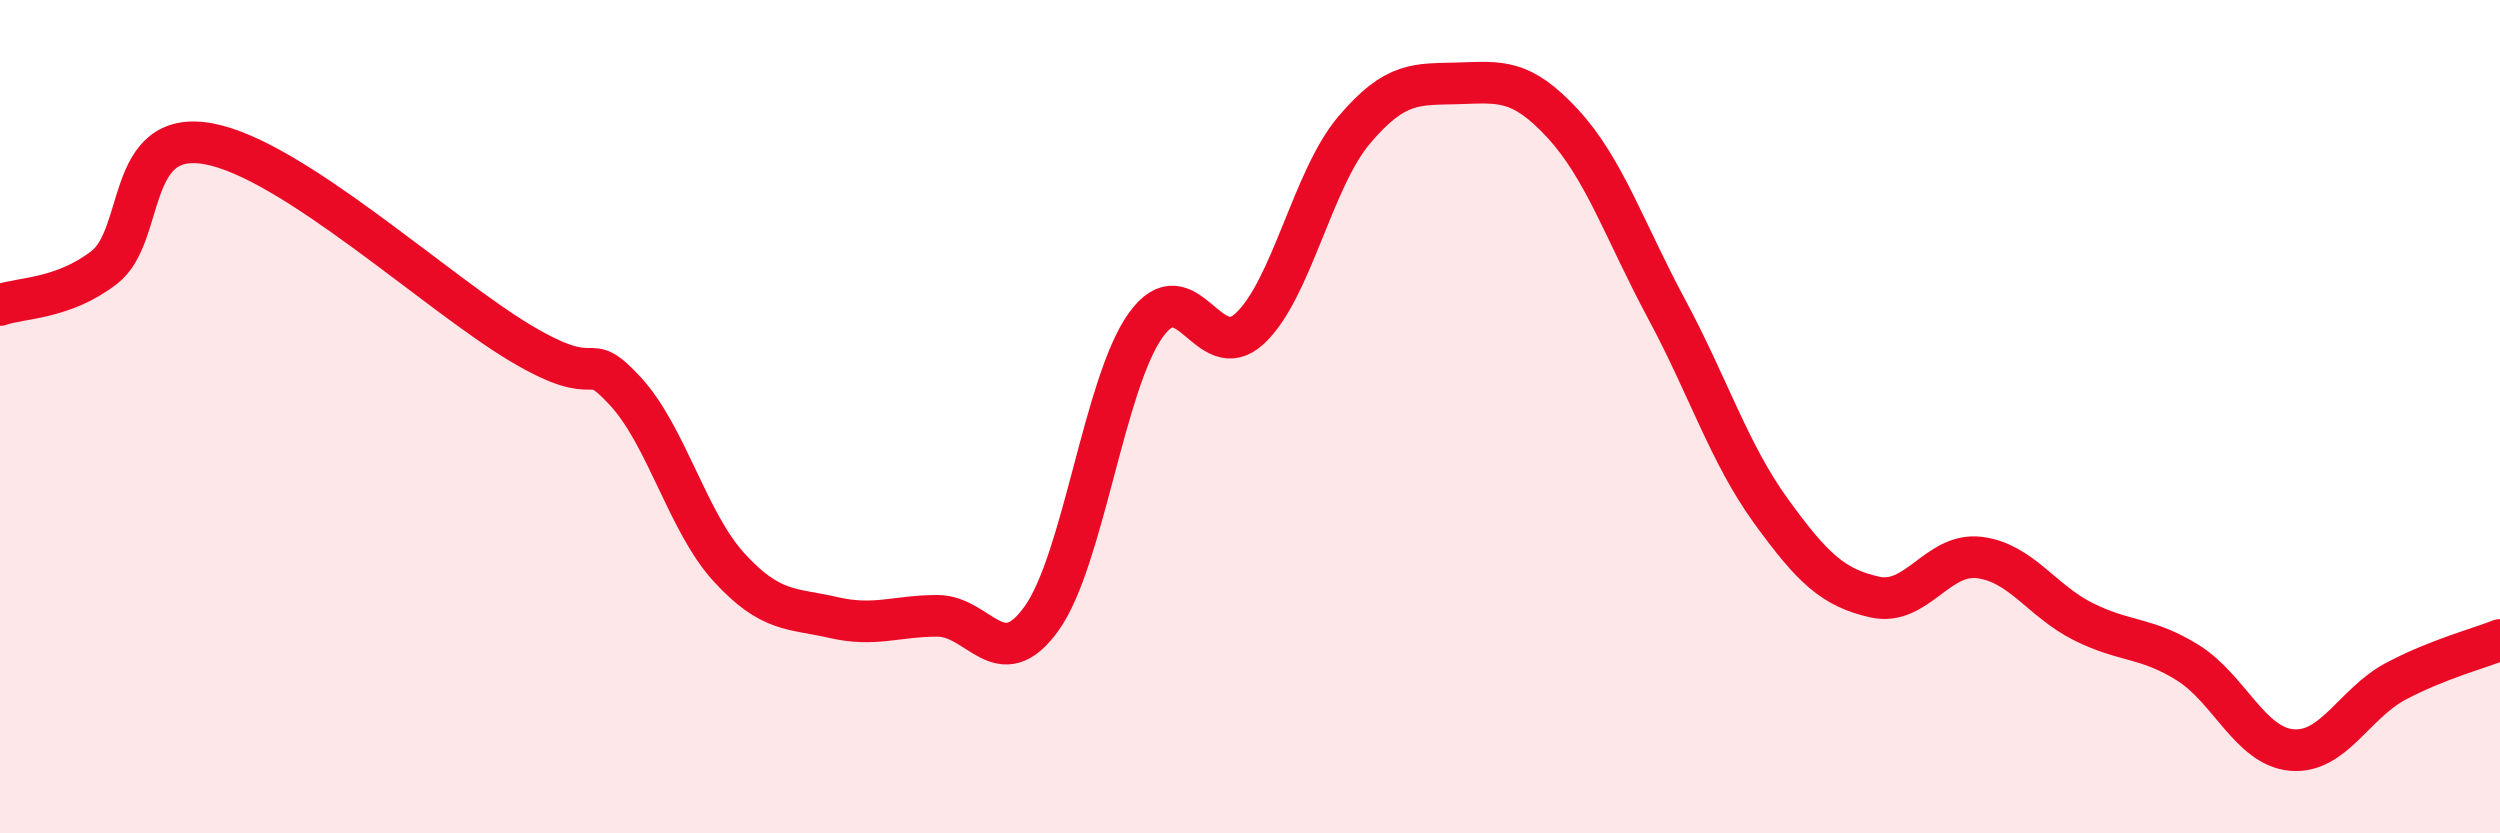
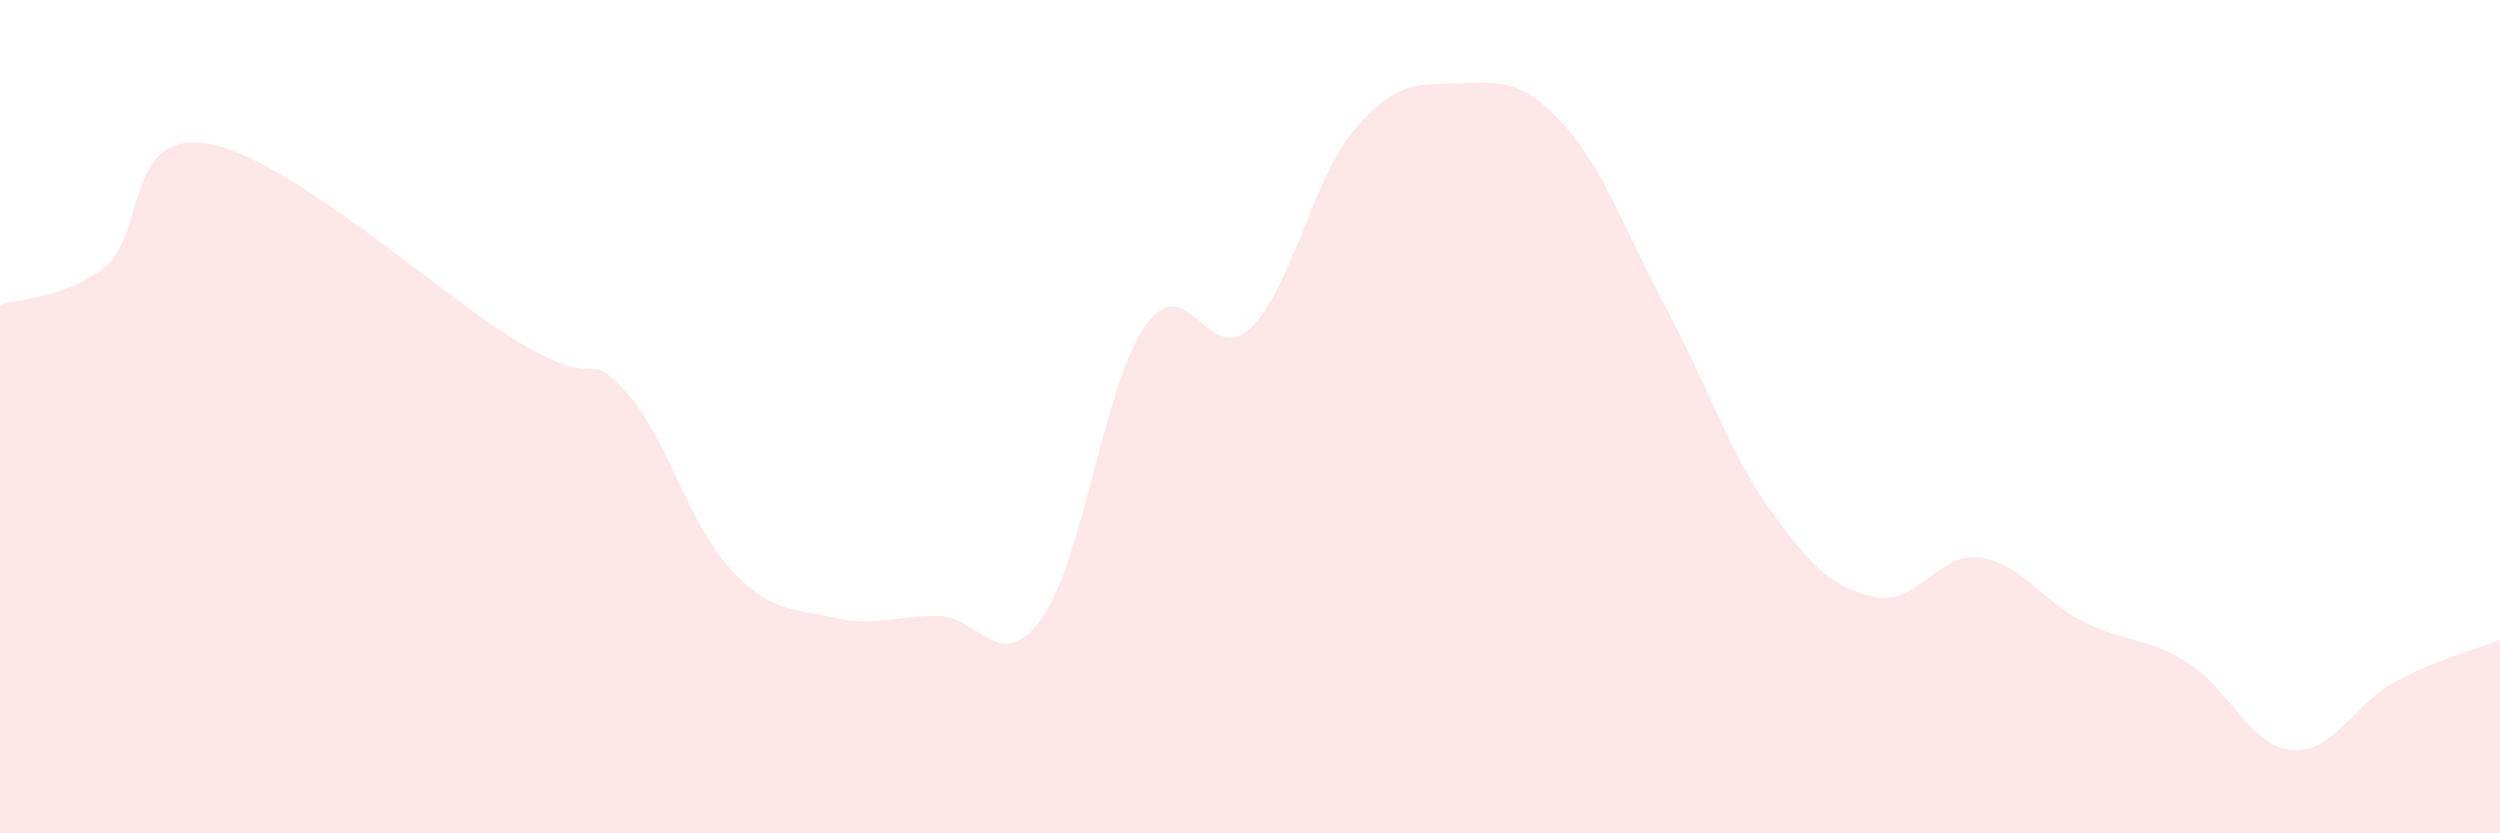
<svg xmlns="http://www.w3.org/2000/svg" width="60" height="20" viewBox="0 0 60 20">
  <path d="M 0,7.32 C 0.5,7.14 1.5,7.19 2.5,6.42 C 3.5,5.65 3,3.09 5,3.45 C 7,3.81 10.5,7.05 12.5,8.24 C 14.5,9.43 14,8.3 15,9.38 C 16,10.46 16.5,12.53 17.5,13.62 C 18.5,14.71 19,14.59 20,14.82 C 21,15.05 21.5,14.78 22.5,14.78 C 23.5,14.78 24,16.24 25,14.84 C 26,13.44 26.5,9.19 27.5,7.8 C 28.5,6.41 29,8.82 30,7.88 C 31,6.94 31.5,4.3 32.5,3.12 C 33.5,1.94 34,2.03 35,2 C 36,1.97 36.5,1.88 37.5,2.96 C 38.5,4.04 39,5.56 40,7.42 C 41,9.28 41.5,10.88 42.5,12.26 C 43.5,13.64 44,14.11 45,14.33 C 46,14.55 46.5,13.26 47.5,13.38 C 48.5,13.5 49,14.42 50,14.92 C 51,15.42 51.5,15.28 52.5,15.9 C 53.5,16.52 54,17.91 55,18 C 56,18.09 56.5,16.88 57.5,16.35 C 58.5,15.82 59.5,15.56 60,15.36L60 20L0 20Z" fill="#EB0A25" opacity="0.1" stroke-linecap="round" stroke-linejoin="round" />
-   <path d="M 0,7.32 C 0.5,7.14 1.5,7.19 2.5,6.42 C 3.5,5.65 3,3.09 5,3.45 C 7,3.81 10.5,7.05 12.5,8.24 C 14.5,9.43 14,8.3 15,9.38 C 16,10.46 16.5,12.53 17.5,13.62 C 18.5,14.71 19,14.59 20,14.82 C 21,15.05 21.5,14.78 22.5,14.78 C 23.5,14.78 24,16.24 25,14.84 C 26,13.44 26.5,9.19 27.5,7.8 C 28.5,6.41 29,8.82 30,7.88 C 31,6.94 31.5,4.3 32.5,3.12 C 33.5,1.94 34,2.03 35,2 C 36,1.97 36.5,1.88 37.5,2.96 C 38.5,4.04 39,5.56 40,7.42 C 41,9.28 41.5,10.88 42.5,12.26 C 43.5,13.64 44,14.11 45,14.33 C 46,14.55 46.5,13.26 47.5,13.38 C 48.5,13.5 49,14.42 50,14.92 C 51,15.42 51.5,15.28 52.5,15.9 C 53.5,16.52 54,17.91 55,18 C 56,18.09 56.5,16.88 57.5,16.35 C 58.5,15.82 59.5,15.56 60,15.36" stroke="#EB0A25" stroke-width="1" fill="none" stroke-linecap="round" stroke-linejoin="round" />
</svg>